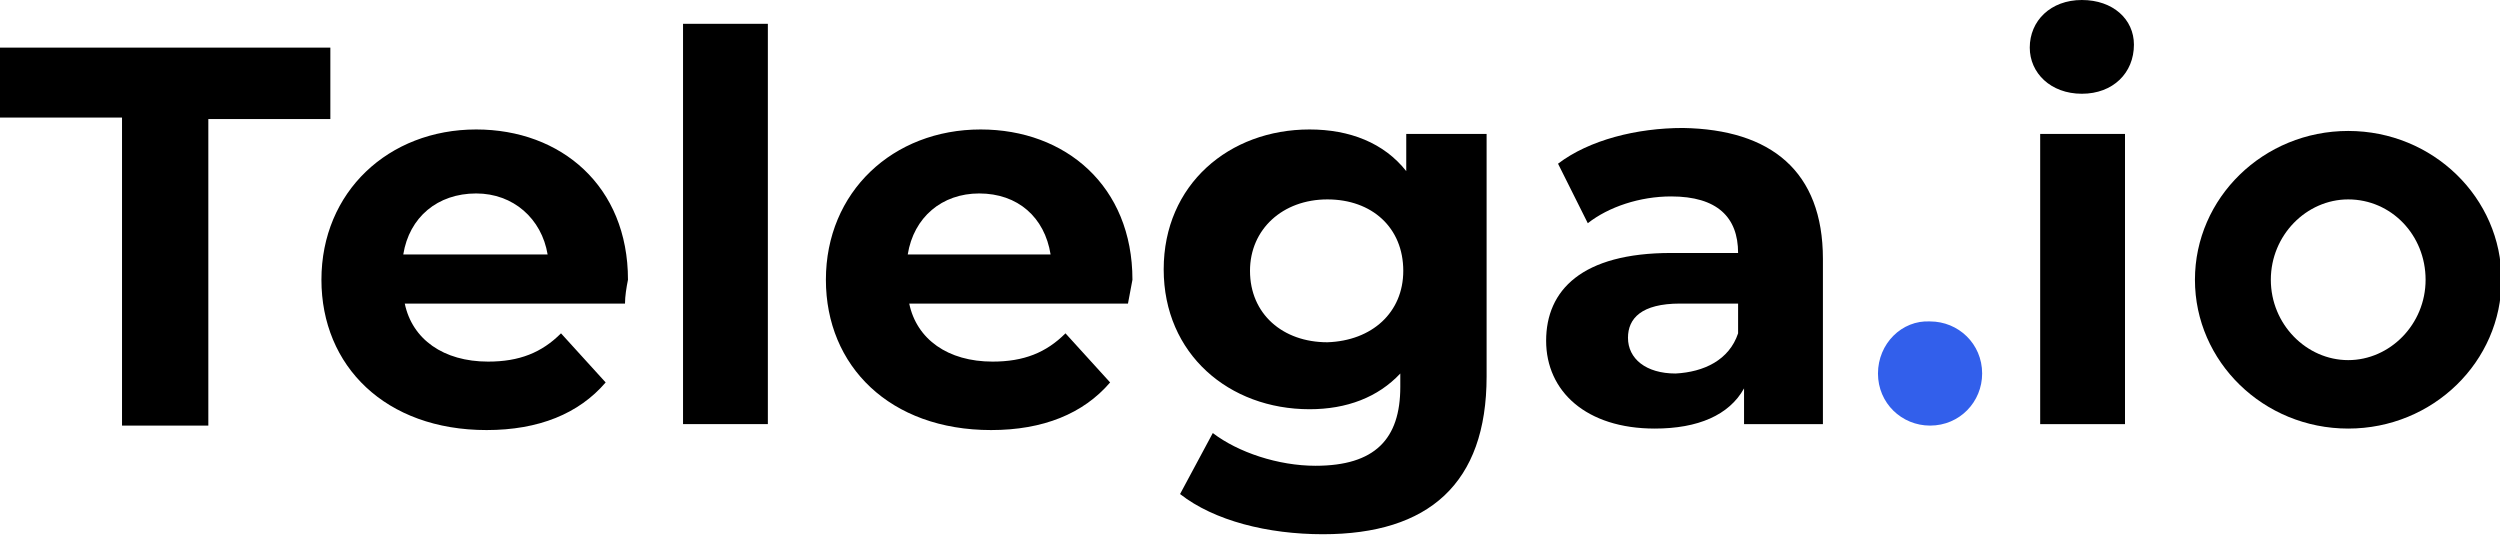
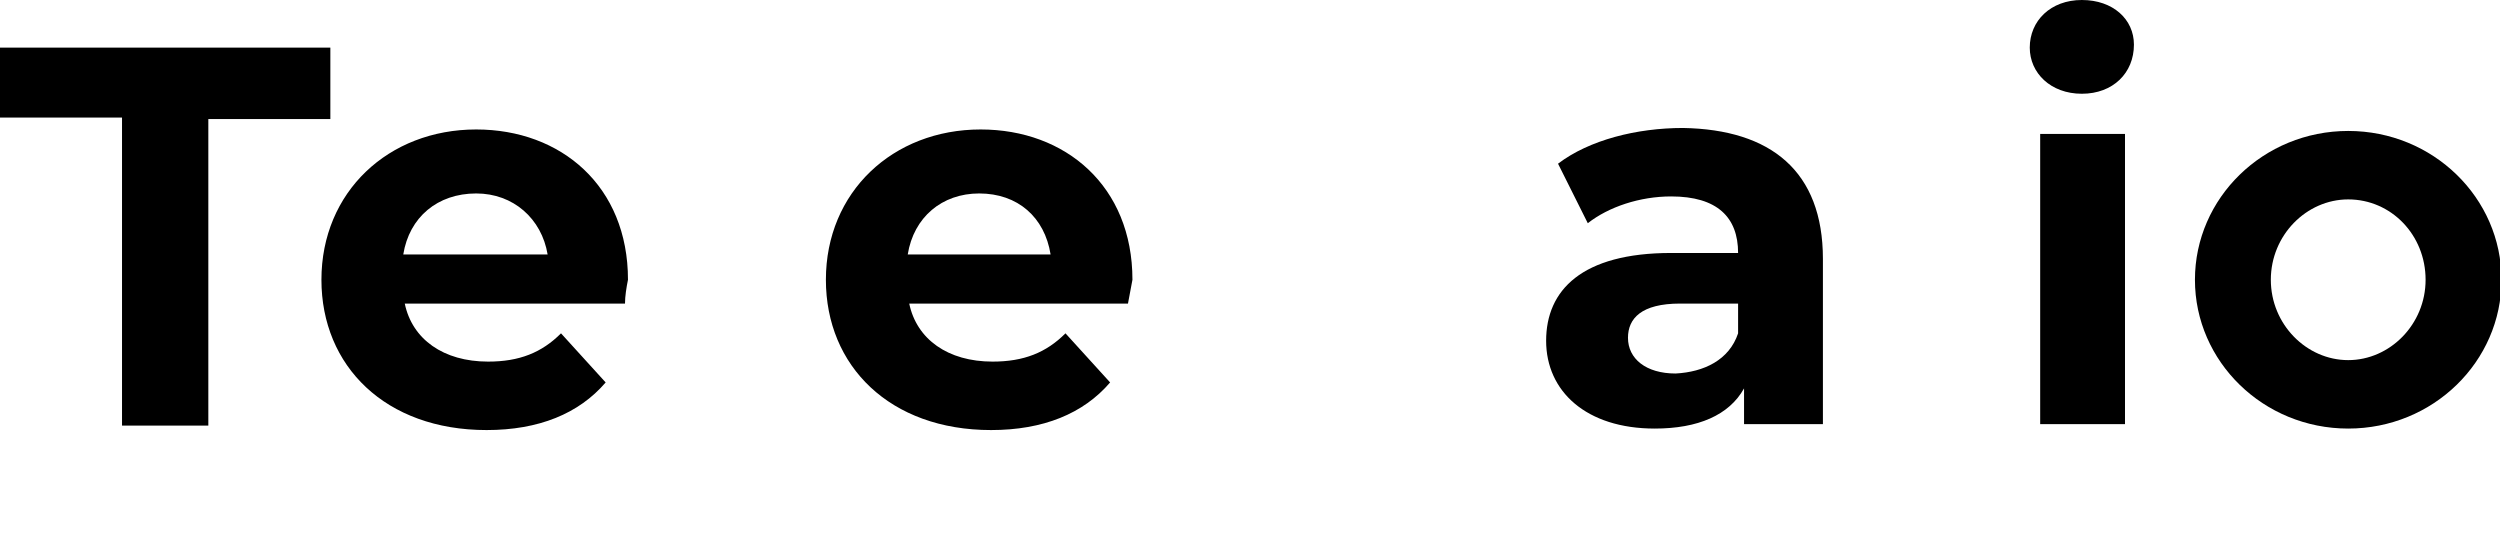
<svg xmlns="http://www.w3.org/2000/svg" width="168" height="36" viewBox="0 0 168 36" fill="none">
  <g clip-path="url(#clip0_961_4149)">
-     <path d="M126.2 25.1C126.2 27.1 127.8 28.6 129.7 28.6C131.7 28.6 133.2 27 133.2 25.1C133.2 23.1 131.6 21.6 129.7 21.6C127.8 21.5 126.2 23.1 126.2 25.1Z" fill="#325FEB" />
    <path d="M8.2 7.9H0V3.2H22.2V8H14V28.6H8.2V7.9Z" fill="black" />
    <path d="M42 20.4H27.2C27.7 22.8 29.8 24.3 32.8 24.3C34.9 24.3 36.4 23.7 37.7 22.4L40.7 25.7C38.9 27.8 36.2 28.9 32.7 28.9C25.9 28.9 21.6 24.6 21.6 18.8C21.6 12.9 26.1 8.7 32 8.7C37.7 8.7 42.2 12.5 42.2 18.8C42.1 19.3 42 19.9 42 20.4ZM27.1 17.1H36.8C36.4 14.7 34.5 13 32 13C29.4 13 27.5 14.6 27.1 17.1Z" fill="black" />
-     <path d="M45.9 1.6H51.6V28.5H45.9V1.6Z" fill="black" />
    <path d="M75.8 20.4H61.1C61.6 22.8 63.7 24.3 66.7 24.3C68.8 24.3 70.3 23.7 71.6 22.4L74.6 25.7C72.8 27.8 70.1 28.9 66.6 28.9C59.8 28.9 55.5 24.6 55.5 18.8C55.5 12.9 60 8.7 65.9 8.7C71.6 8.7 76.1 12.5 76.1 18.8C76 19.3 75.9 19.9 75.8 20.4ZM61 17.1H70.6C70.2 14.6 68.4 13 65.8 13C63.3 13 61.4 14.6 61 17.1Z" fill="black" />
-     <path d="M99.9 9V25.3C99.9 32.5 96 35.9 88.9 35.9C85.2 35.9 81.6 35 79.3 33.2L81.5 29.1C83.2 30.4 85.9 31.3 88.4 31.3C92.4 31.3 94.1 29.5 94.1 26V25.1C92.6 26.7 90.5 27.5 88 27.5C82.6 27.5 78.2 23.8 78.2 18.1C78.2 12.4 82.6 8.7 88 8.7C90.7 8.7 93 9.6 94.5 11.5V9H99.9ZM94.3 18.2C94.3 15.3 92.2 13.4 89.2 13.4C86.2 13.4 84 15.4 84 18.2C84 21.1 86.2 23 89.2 23C92.2 22.9 94.3 21 94.3 18.2Z" fill="black" />
    <path d="M122.5 17.4V28.5H117.2V26.1C116.2 27.9 114.1 28.8 111.2 28.8C106.6 28.8 103.9 26.3 103.9 22.9C103.9 19.5 106.3 17 112.3 17H116.8C116.8 14.6 115.4 13.2 112.3 13.2C110.2 13.2 108.1 13.9 106.7 15L104.7 11C106.8 9.4 110 8.6 113.1 8.6C119 8.7 122.5 11.5 122.5 17.4ZM116.8 22.4V20.4H112.9C110.3 20.4 109.4 21.4 109.4 22.7C109.4 24.1 110.6 25.1 112.6 25.1C114.5 25 116.2 24.2 116.8 22.4Z" fill="black" />
-     <path d="M136.4 3.2C136.4 1.4 137.8 0 139.9 0C142 0 143.4 1.3 143.4 3C143.4 4.9 142 6.3 139.9 6.3C137.8 6.3 136.4 4.9 136.4 3.2ZM137.1 9H142.8V28.5H137.1V9Z" fill="black" />
+     <path d="M136.4 3.2C136.4 1.4 137.8 0 139.9 0C142 0 143.4 1.3 143.4 3C143.4 4.9 142 6.3 139.9 6.3C137.8 6.3 136.4 4.9 136.4 3.2ZM137.1 9H142.8V28.5H137.1V9" fill="black" />
    <path fill-rule="evenodd" clip-rule="evenodd" d="M157.8 28.8C163.5 28.8 168.1 24.3 168.1 18.8C168.1 13.3 163.5 8.8 157.8 8.8C152.1 8.8 147.5 13.3 147.5 18.8C147.5 24.3 152.1 28.8 157.8 28.8ZM157.8 24.2C160.6 24.2 163 21.8 163 18.8C163 15.8 160.7 13.4 157.8 13.4C155 13.4 152.6 15.8 152.6 18.8C152.6 21.8 155 24.2 157.8 24.2Z" fill="black" />
  </g>
  <defs>
    <clipPath id="clip0_961_4149">
      <rect width="168" height="36" fill="white" />
    </clipPath>
  </defs>
</svg>